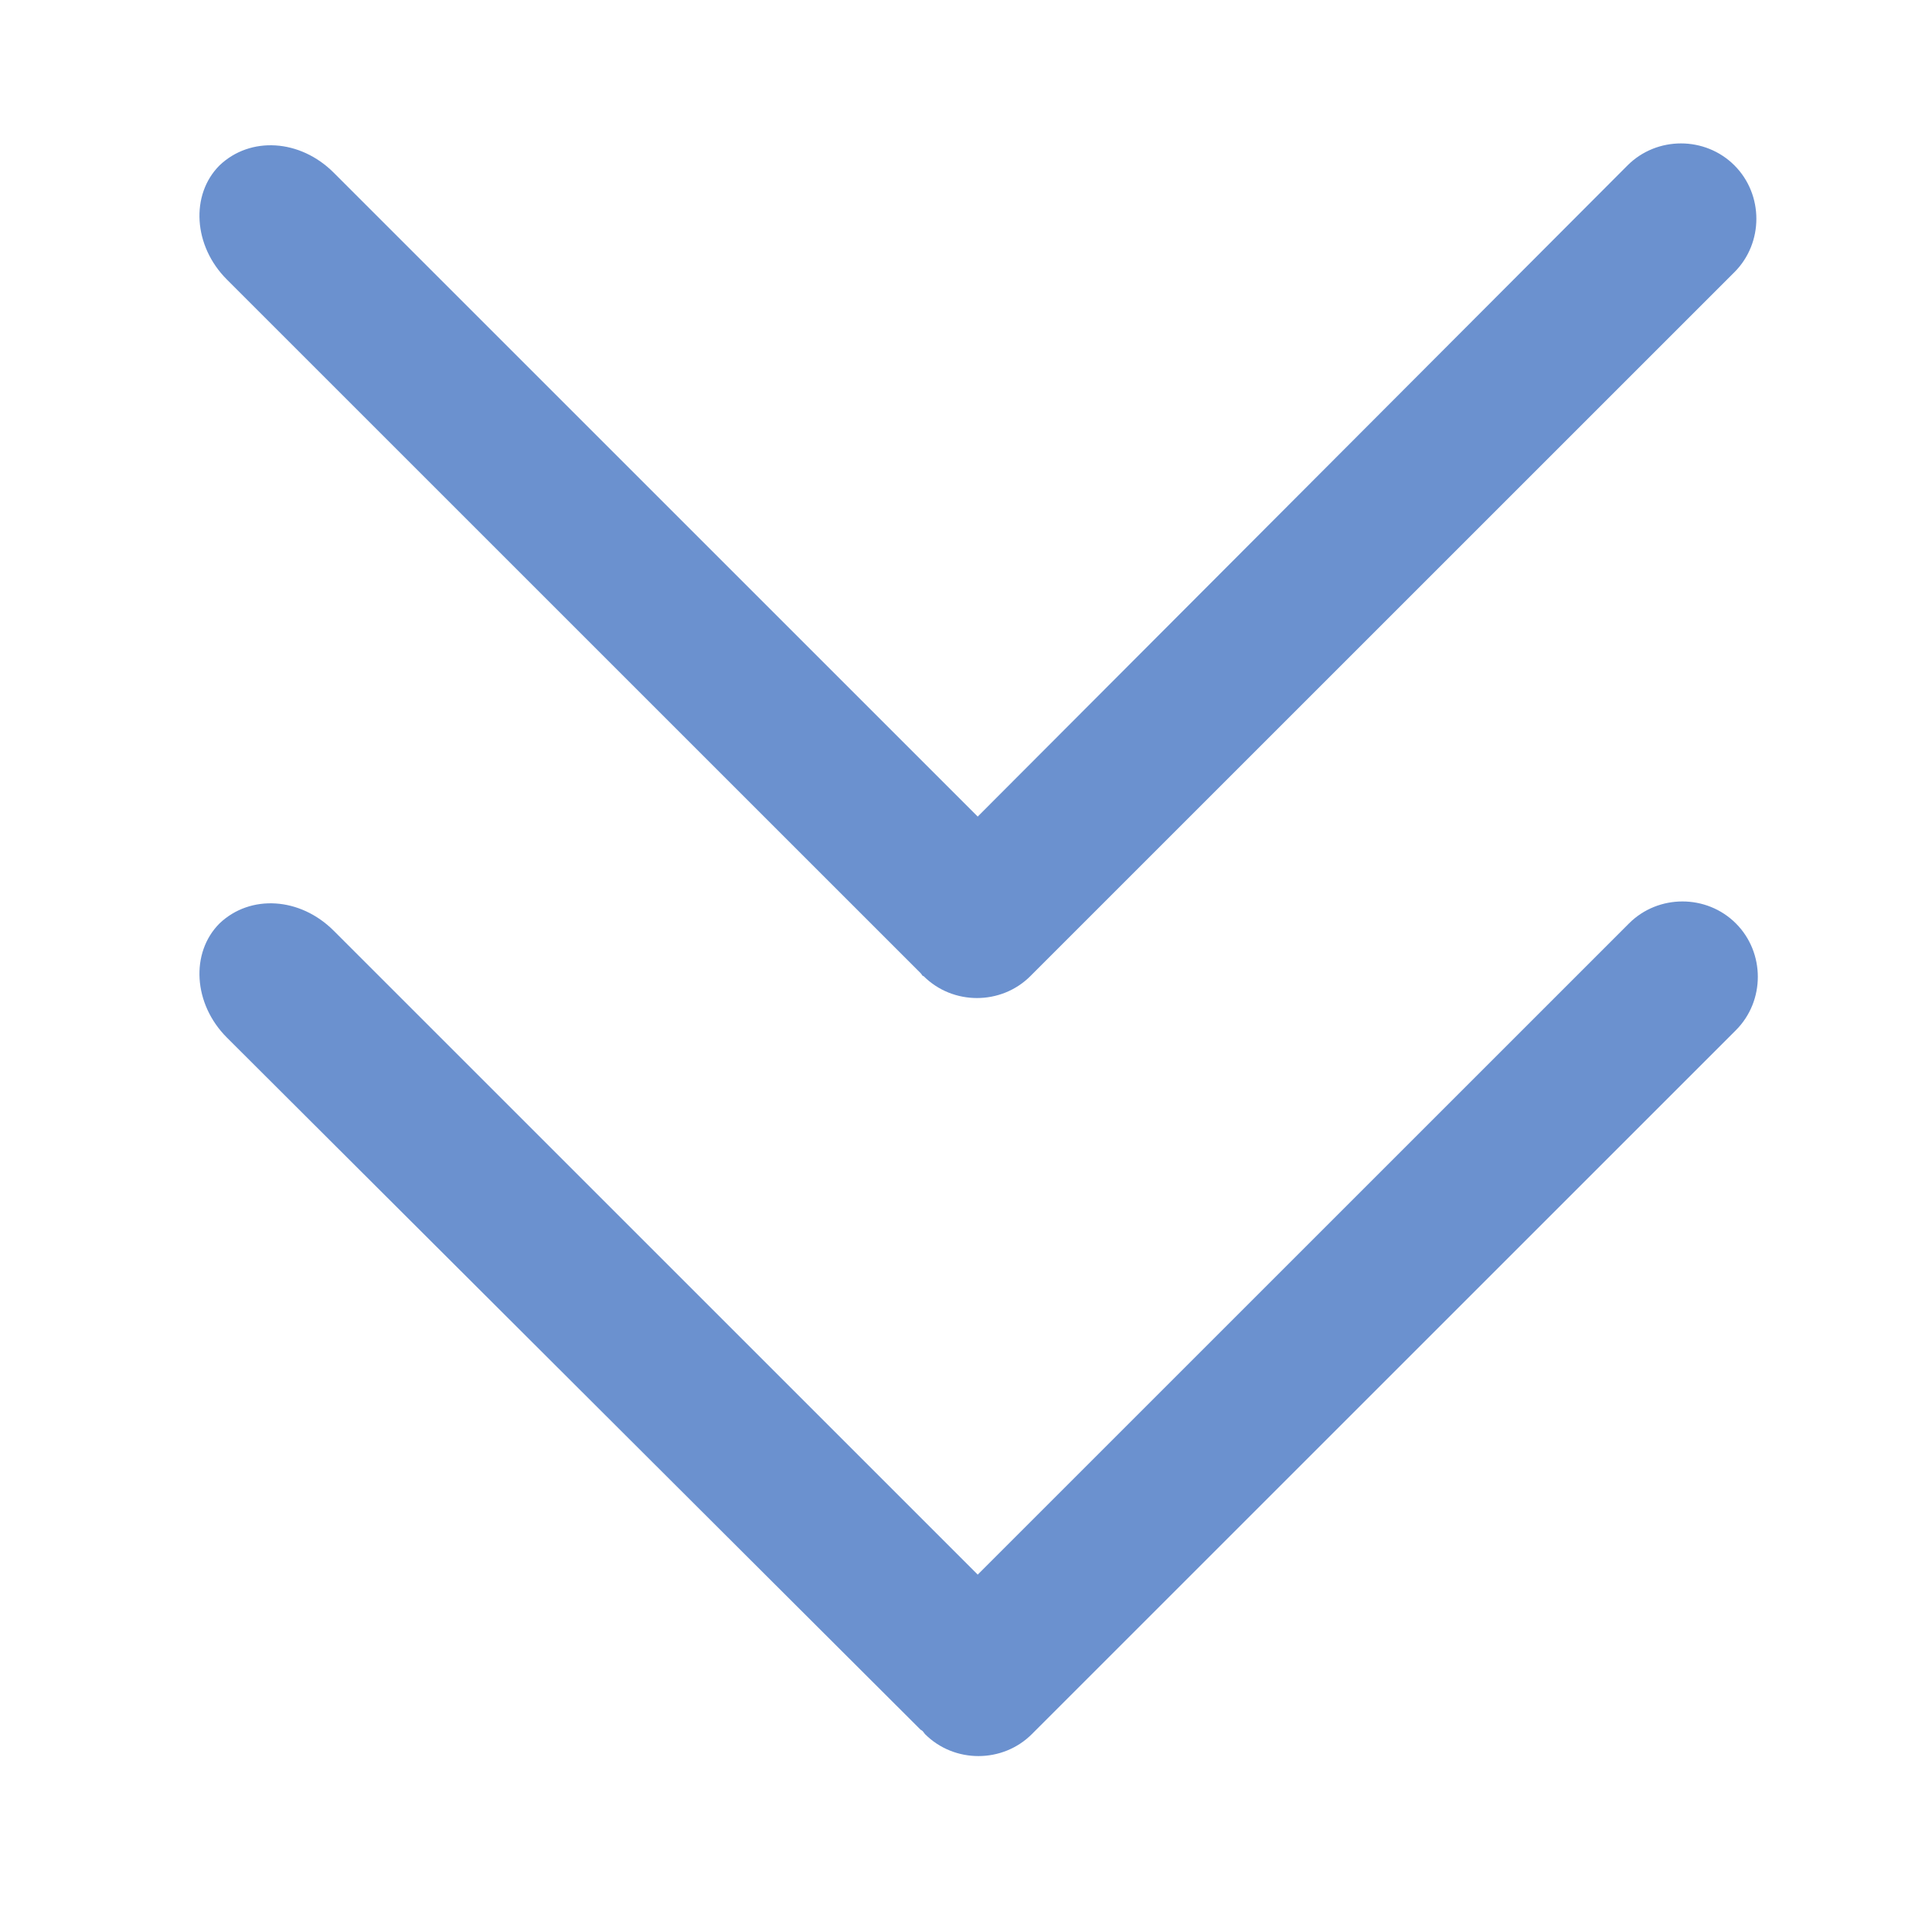
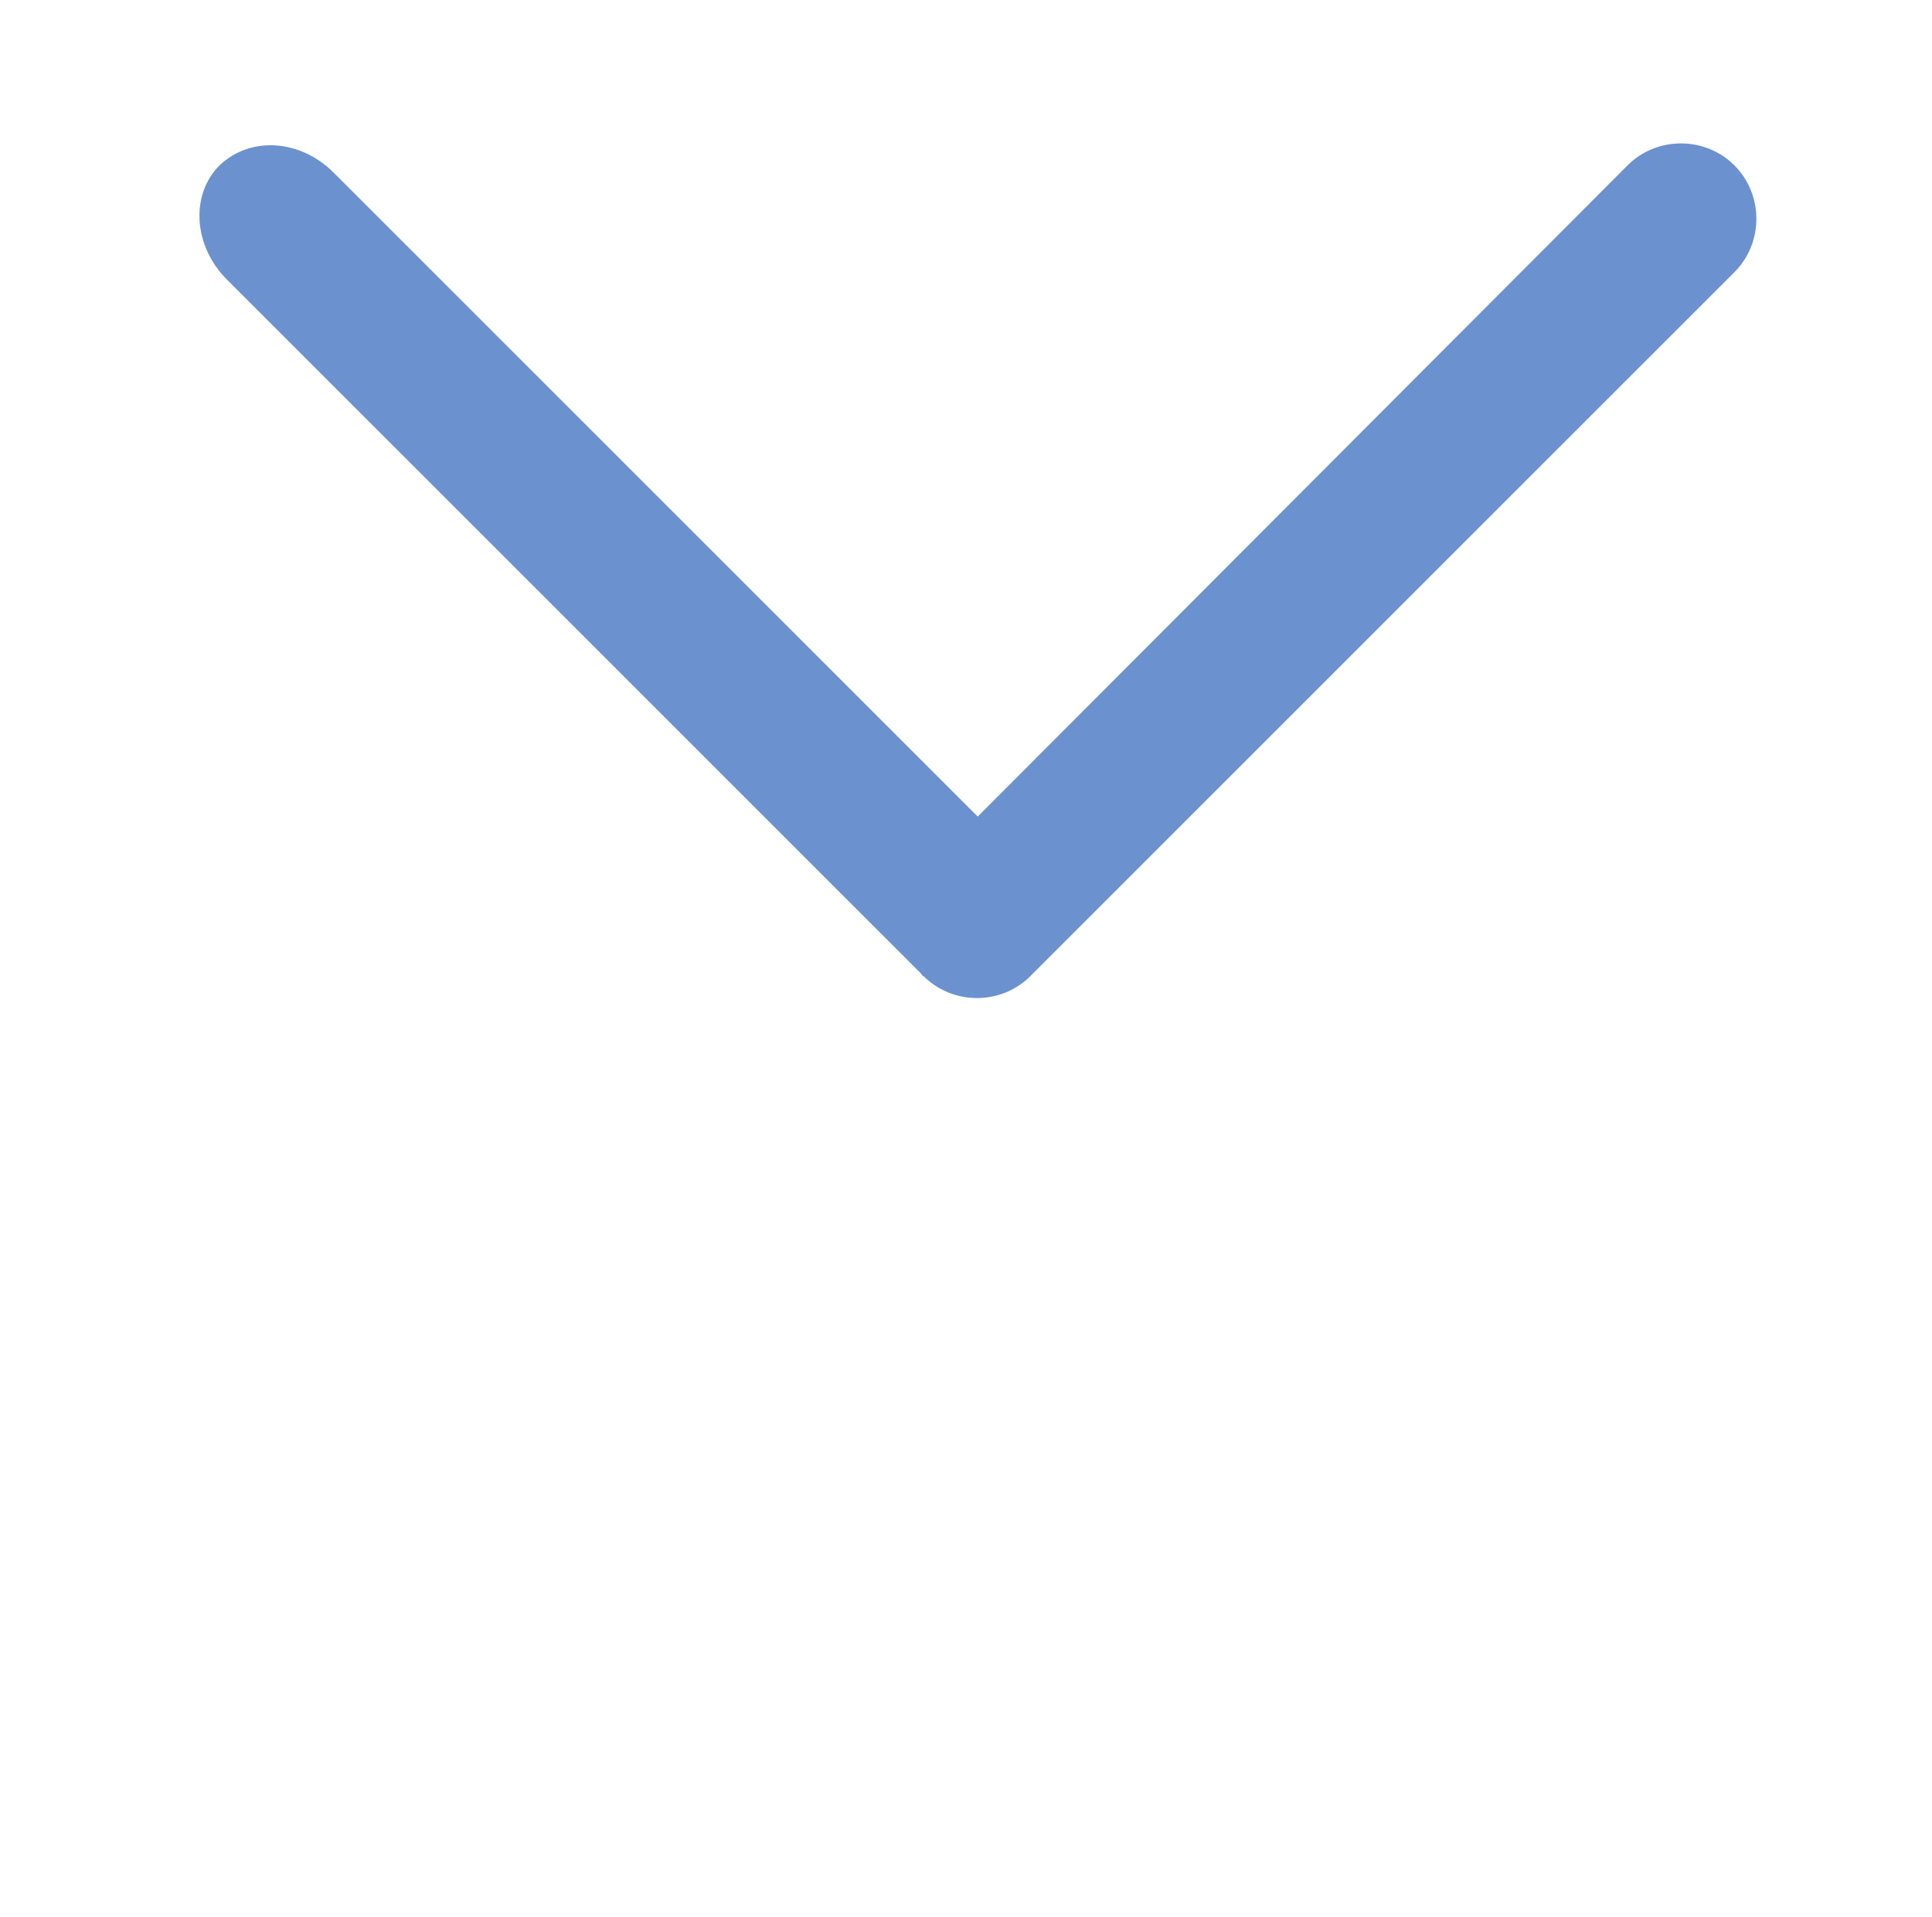
<svg xmlns="http://www.w3.org/2000/svg" width="100%" height="100%" x="0px" y="0px" viewBox="0 0 132 131" style="vertical-align: middle; max-width: 100%; width: 100%;">
  <path d="M62.7,66.3c0.1,0.1,0.2,0.2,0.2,0.2c0.1,0.1,0.1,0.2,0.2,0.2c2,2,5.3,2,7.3,0l48.1-48.1  c2-2,2-5.3,0-7.3c-2-2-5.3-2-7.3,0L66.8,55.8l-44-44c-2.3-2.3-5.7-2.5-7.8-0.5c-2,2-1.8,5.5,0.5,7.8L62.7,66.3z" fill="rgb(107,145,207)">
   </path>
-   <path d="M63.2,118.5c2,2,5.3,2,7.3,0l48.1-48.1c2-2,2-5.3,0-7.3c-2-2-5.3-2-7.3,0l-44.5,44.5l-44-44  c-2.3-2.3-5.7-2.5-7.8-0.5c-2,2-1.8,5.5,0.5,7.8L62.7,118c0.1,0.1,0.2,0.2,0.2,0.2C63.1,118.3,63.1,118.4,63.2,118.5L63.2,118.5z" fill="rgb(107,145,207)">
-    </path>
</svg>